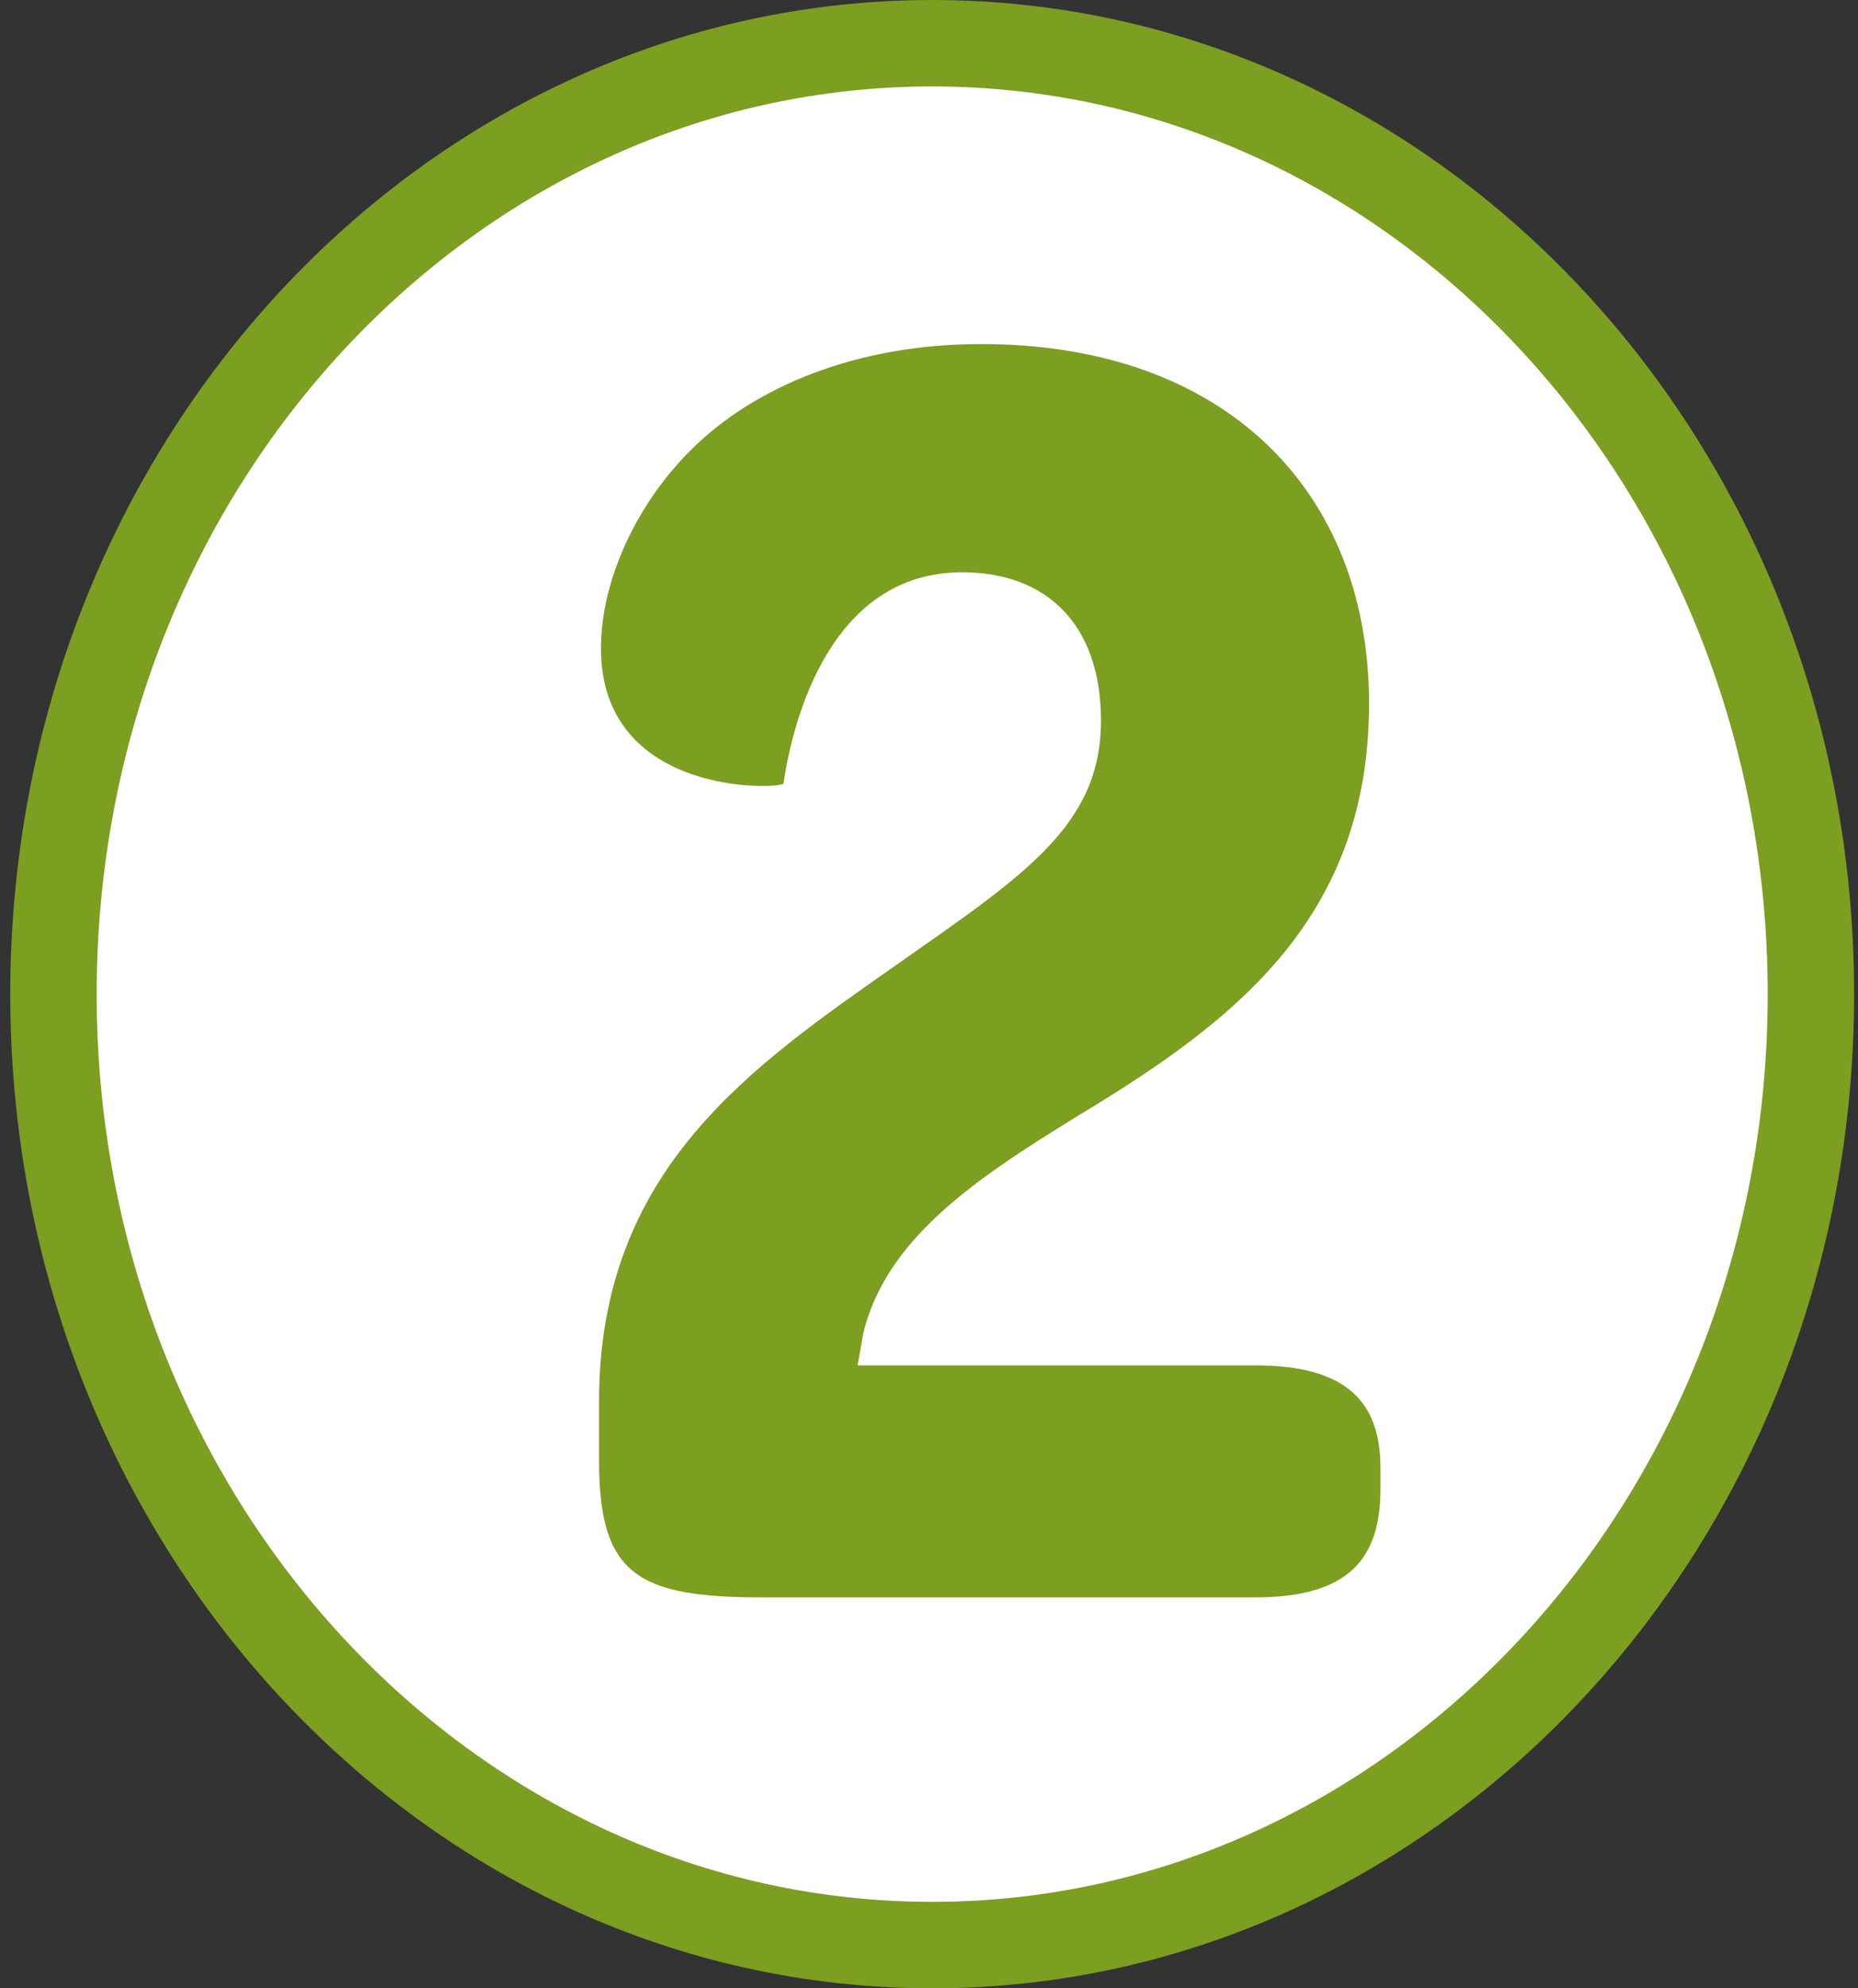
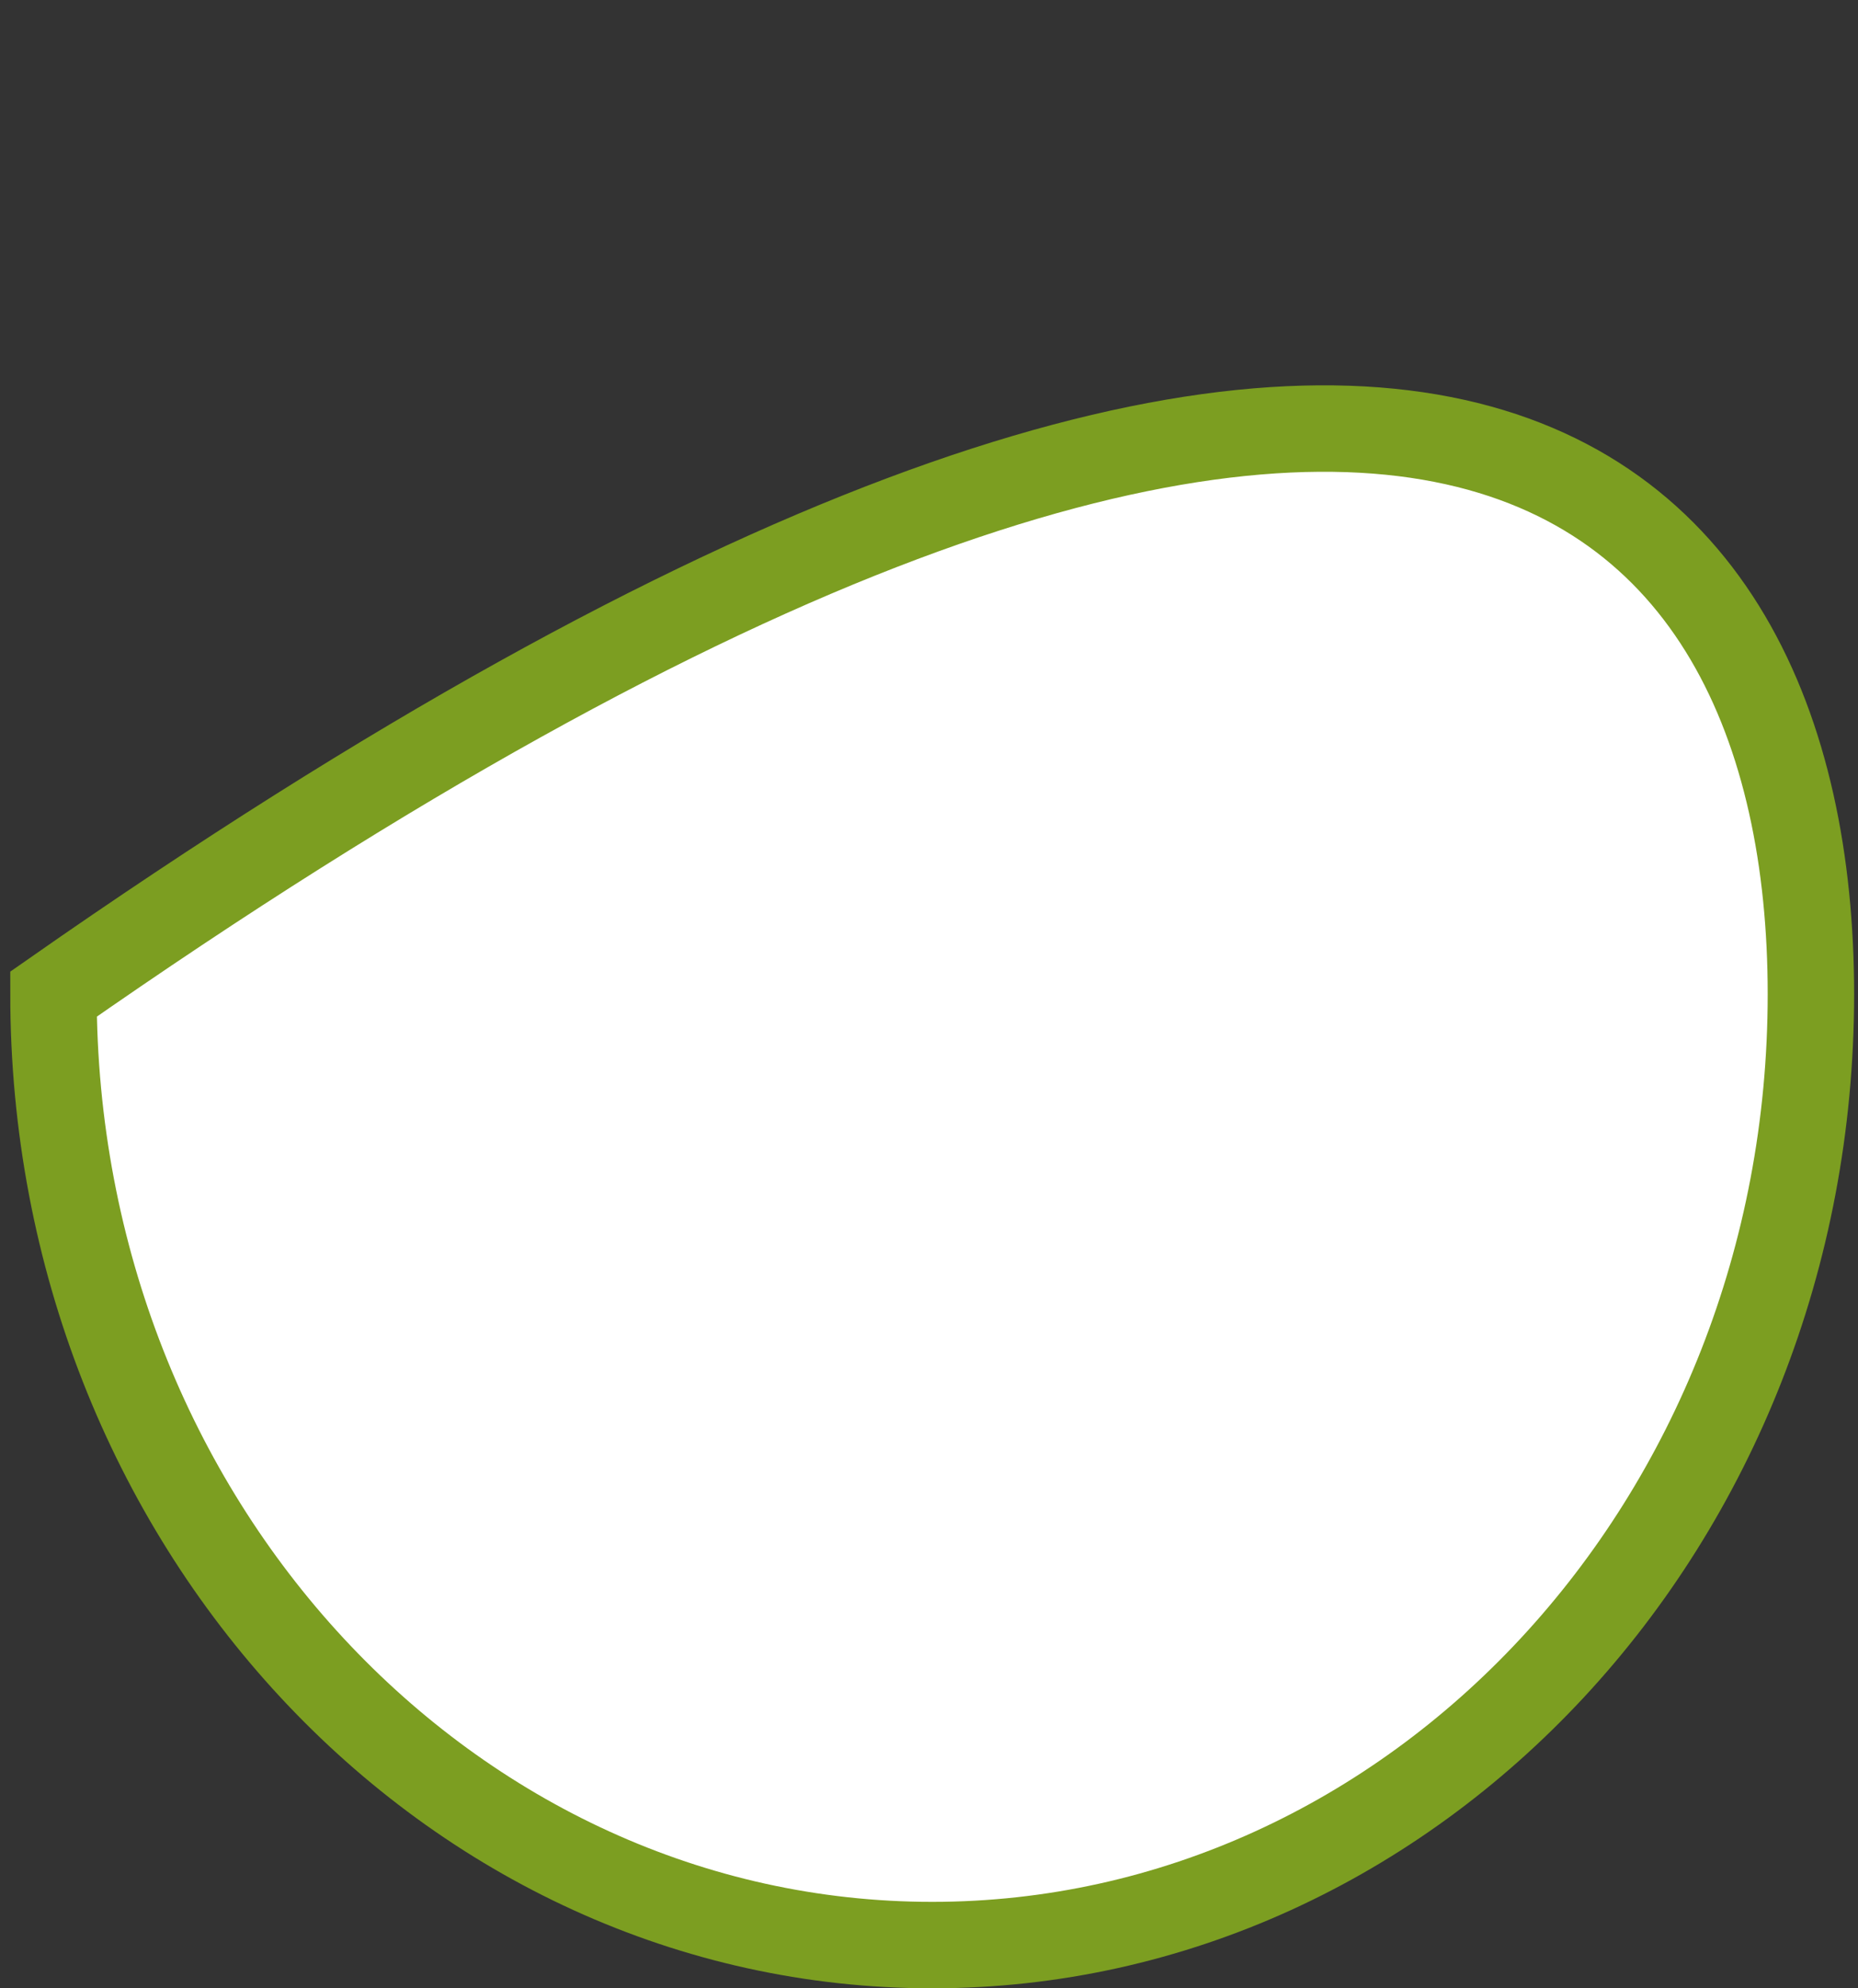
<svg xmlns="http://www.w3.org/2000/svg" width="86" height="92" viewBox="0 0 86 92" fill="none">
  <rect x="0" y="0" width="86" height="92" fill="#333333" stroke="none" />
-   <path d="M83.82 46C83.82 70.445 65.471 90 43.147 90C20.823 90 2.475 70.445 2.475 46C2.475 21.555 20.823 2 43.147 2C65.471 2 83.82 21.555 83.82 46Z" fill="white" stroke="#7C9E21" stroke-width="4" />
-   <path d="M35.296 73.912C29.488 73.912 27.728 72.856 27.728 67.576V64.848C27.728 54.112 34.768 49.36 41.544 44.608C47.44 40.472 50.96 38.184 50.96 33.344C50.96 28.856 48.408 26.48 44.536 26.48C38.464 26.48 36.704 33.256 36.264 36.248C36.264 36.512 27.816 36.952 27.816 30C27.816 26.92 29.4 23.4 31.952 20.848C34.944 17.856 39.696 15.92 45.416 15.92C56.768 15.92 63.368 22.784 63.368 32.552C63.368 42.144 57.56 46.896 50.872 51.032C45.68 54.2 41.104 57.016 39.96 61.68L39.696 63.176H58.088C62.312 63.176 63.896 64.848 63.896 67.928V68.896C63.896 72.152 62.4 73.912 58.088 73.912H35.296Z" fill="#7C9E21" />
+   <path d="M83.82 46C83.82 70.445 65.471 90 43.147 90C20.823 90 2.475 70.445 2.475 46C65.471 2 83.82 21.555 83.82 46Z" fill="white" stroke="#7C9E21" stroke-width="4" />
</svg>